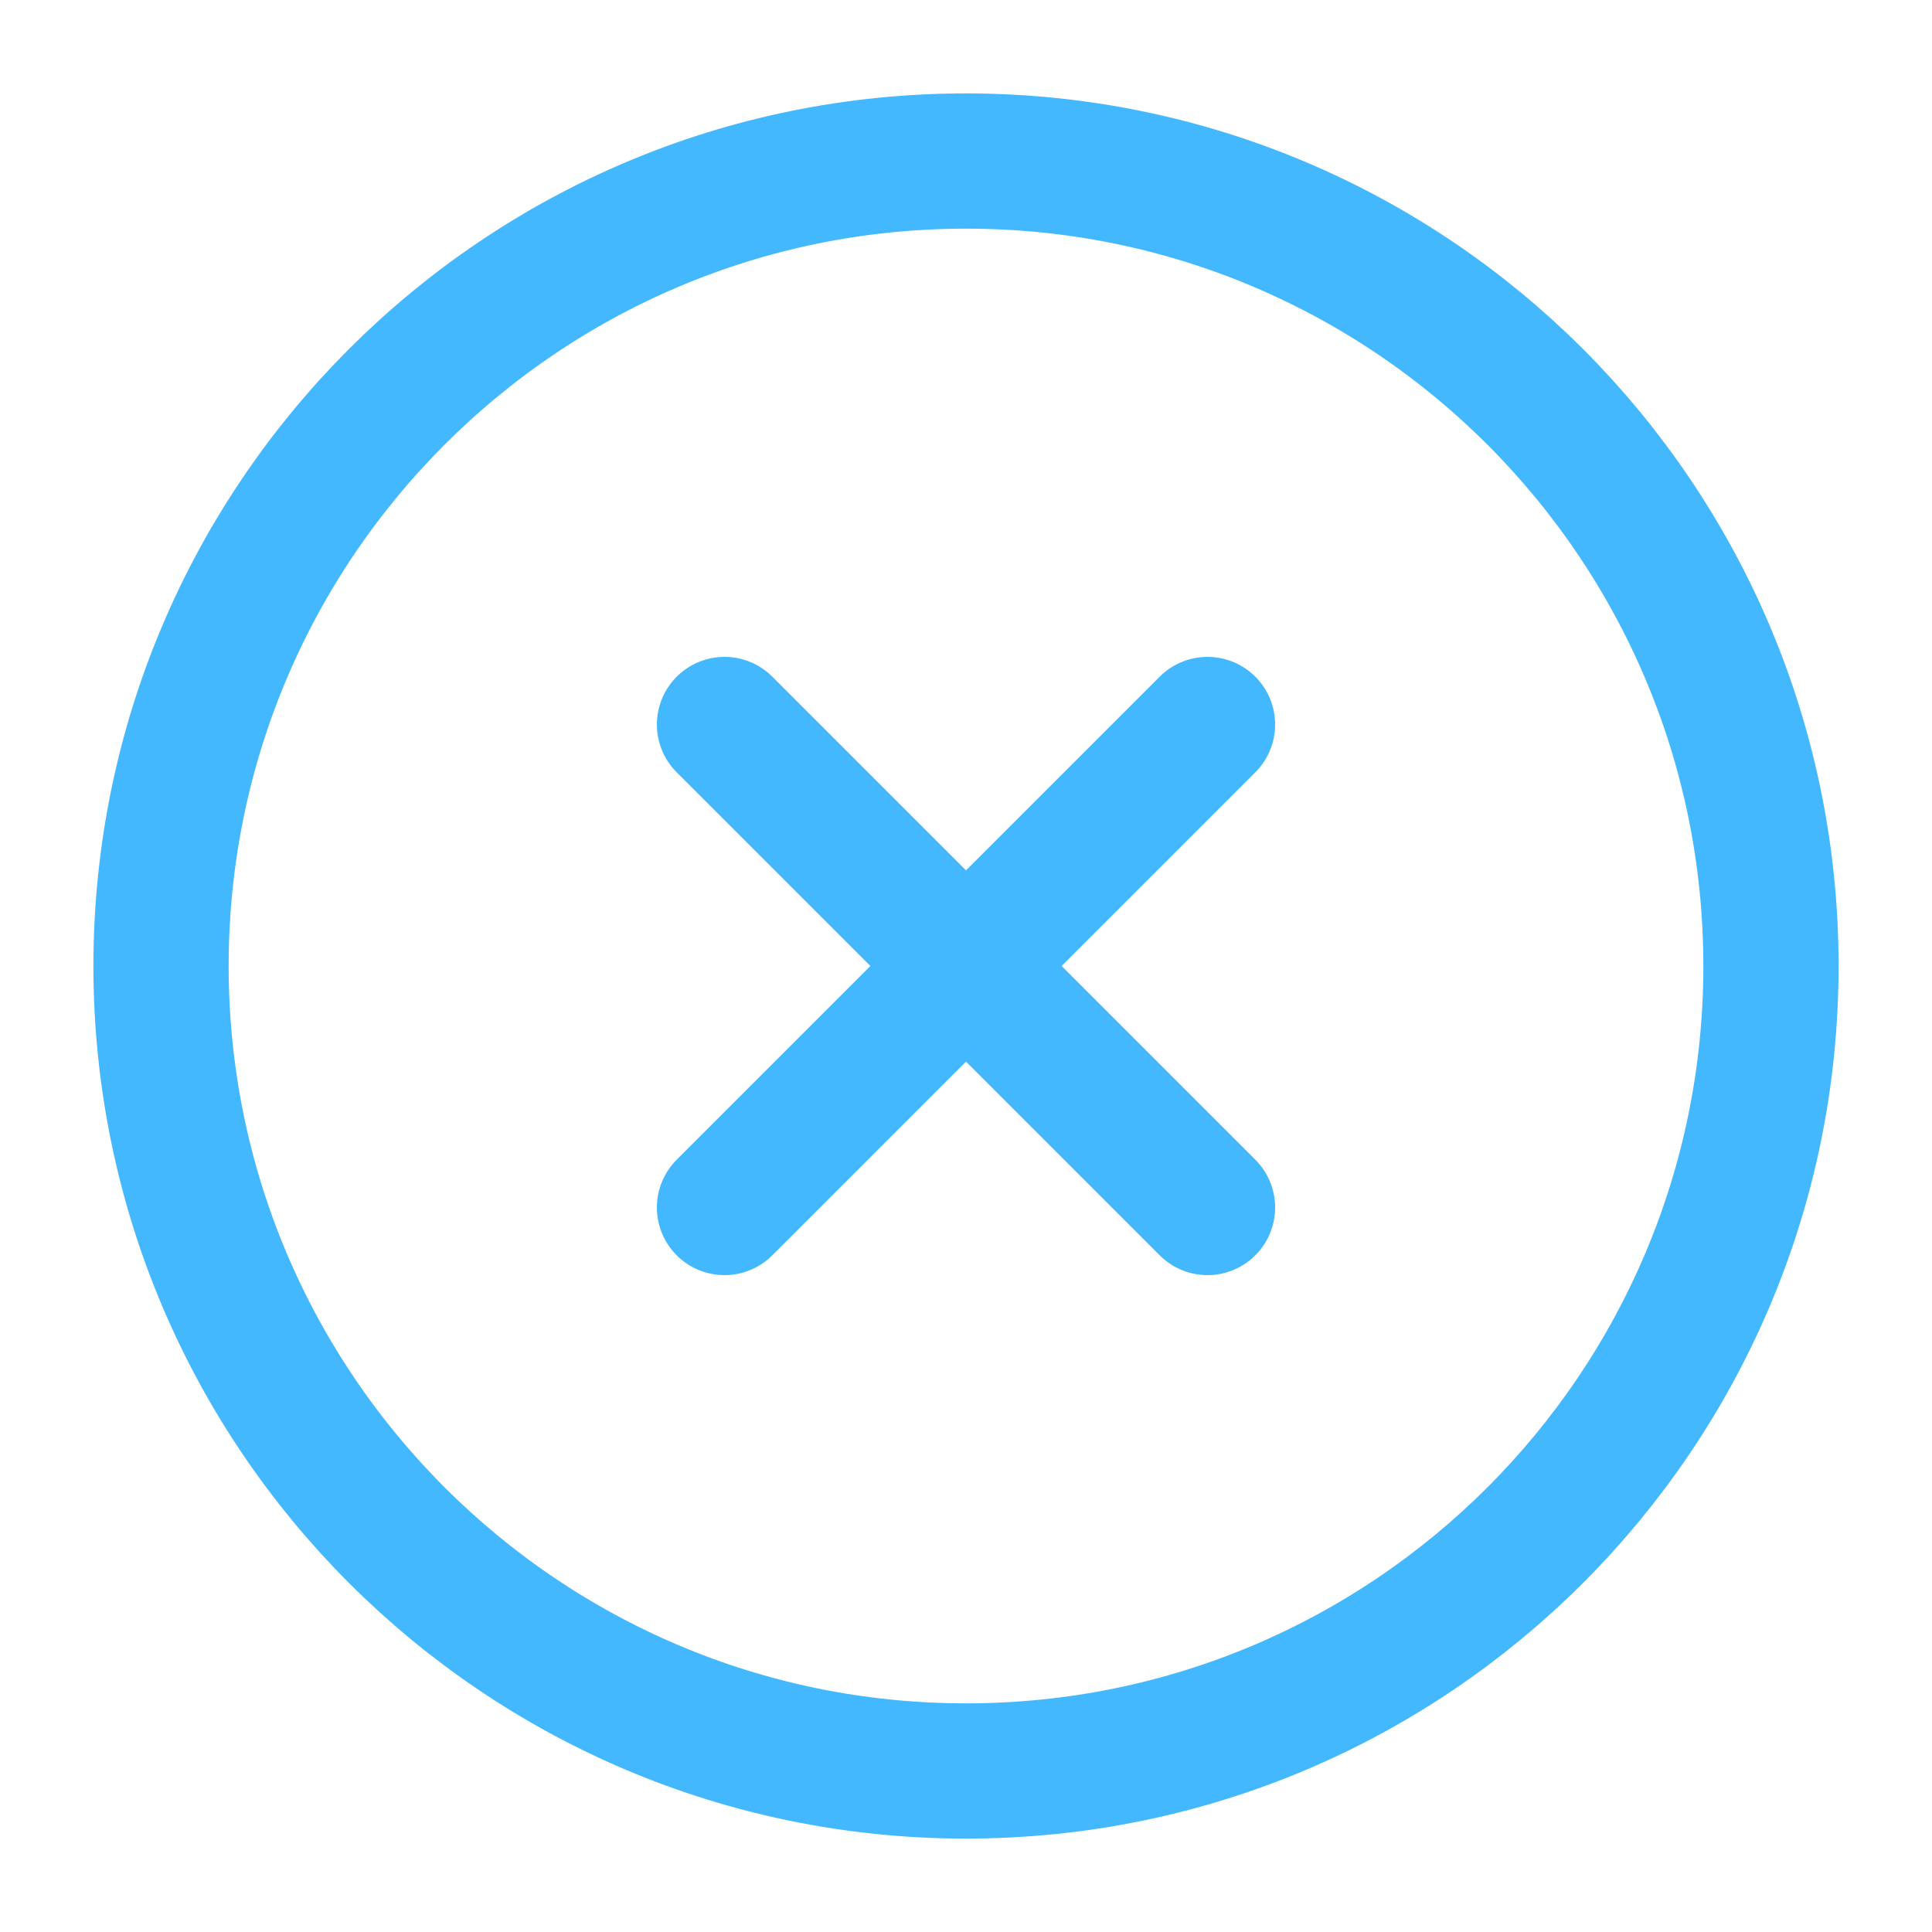
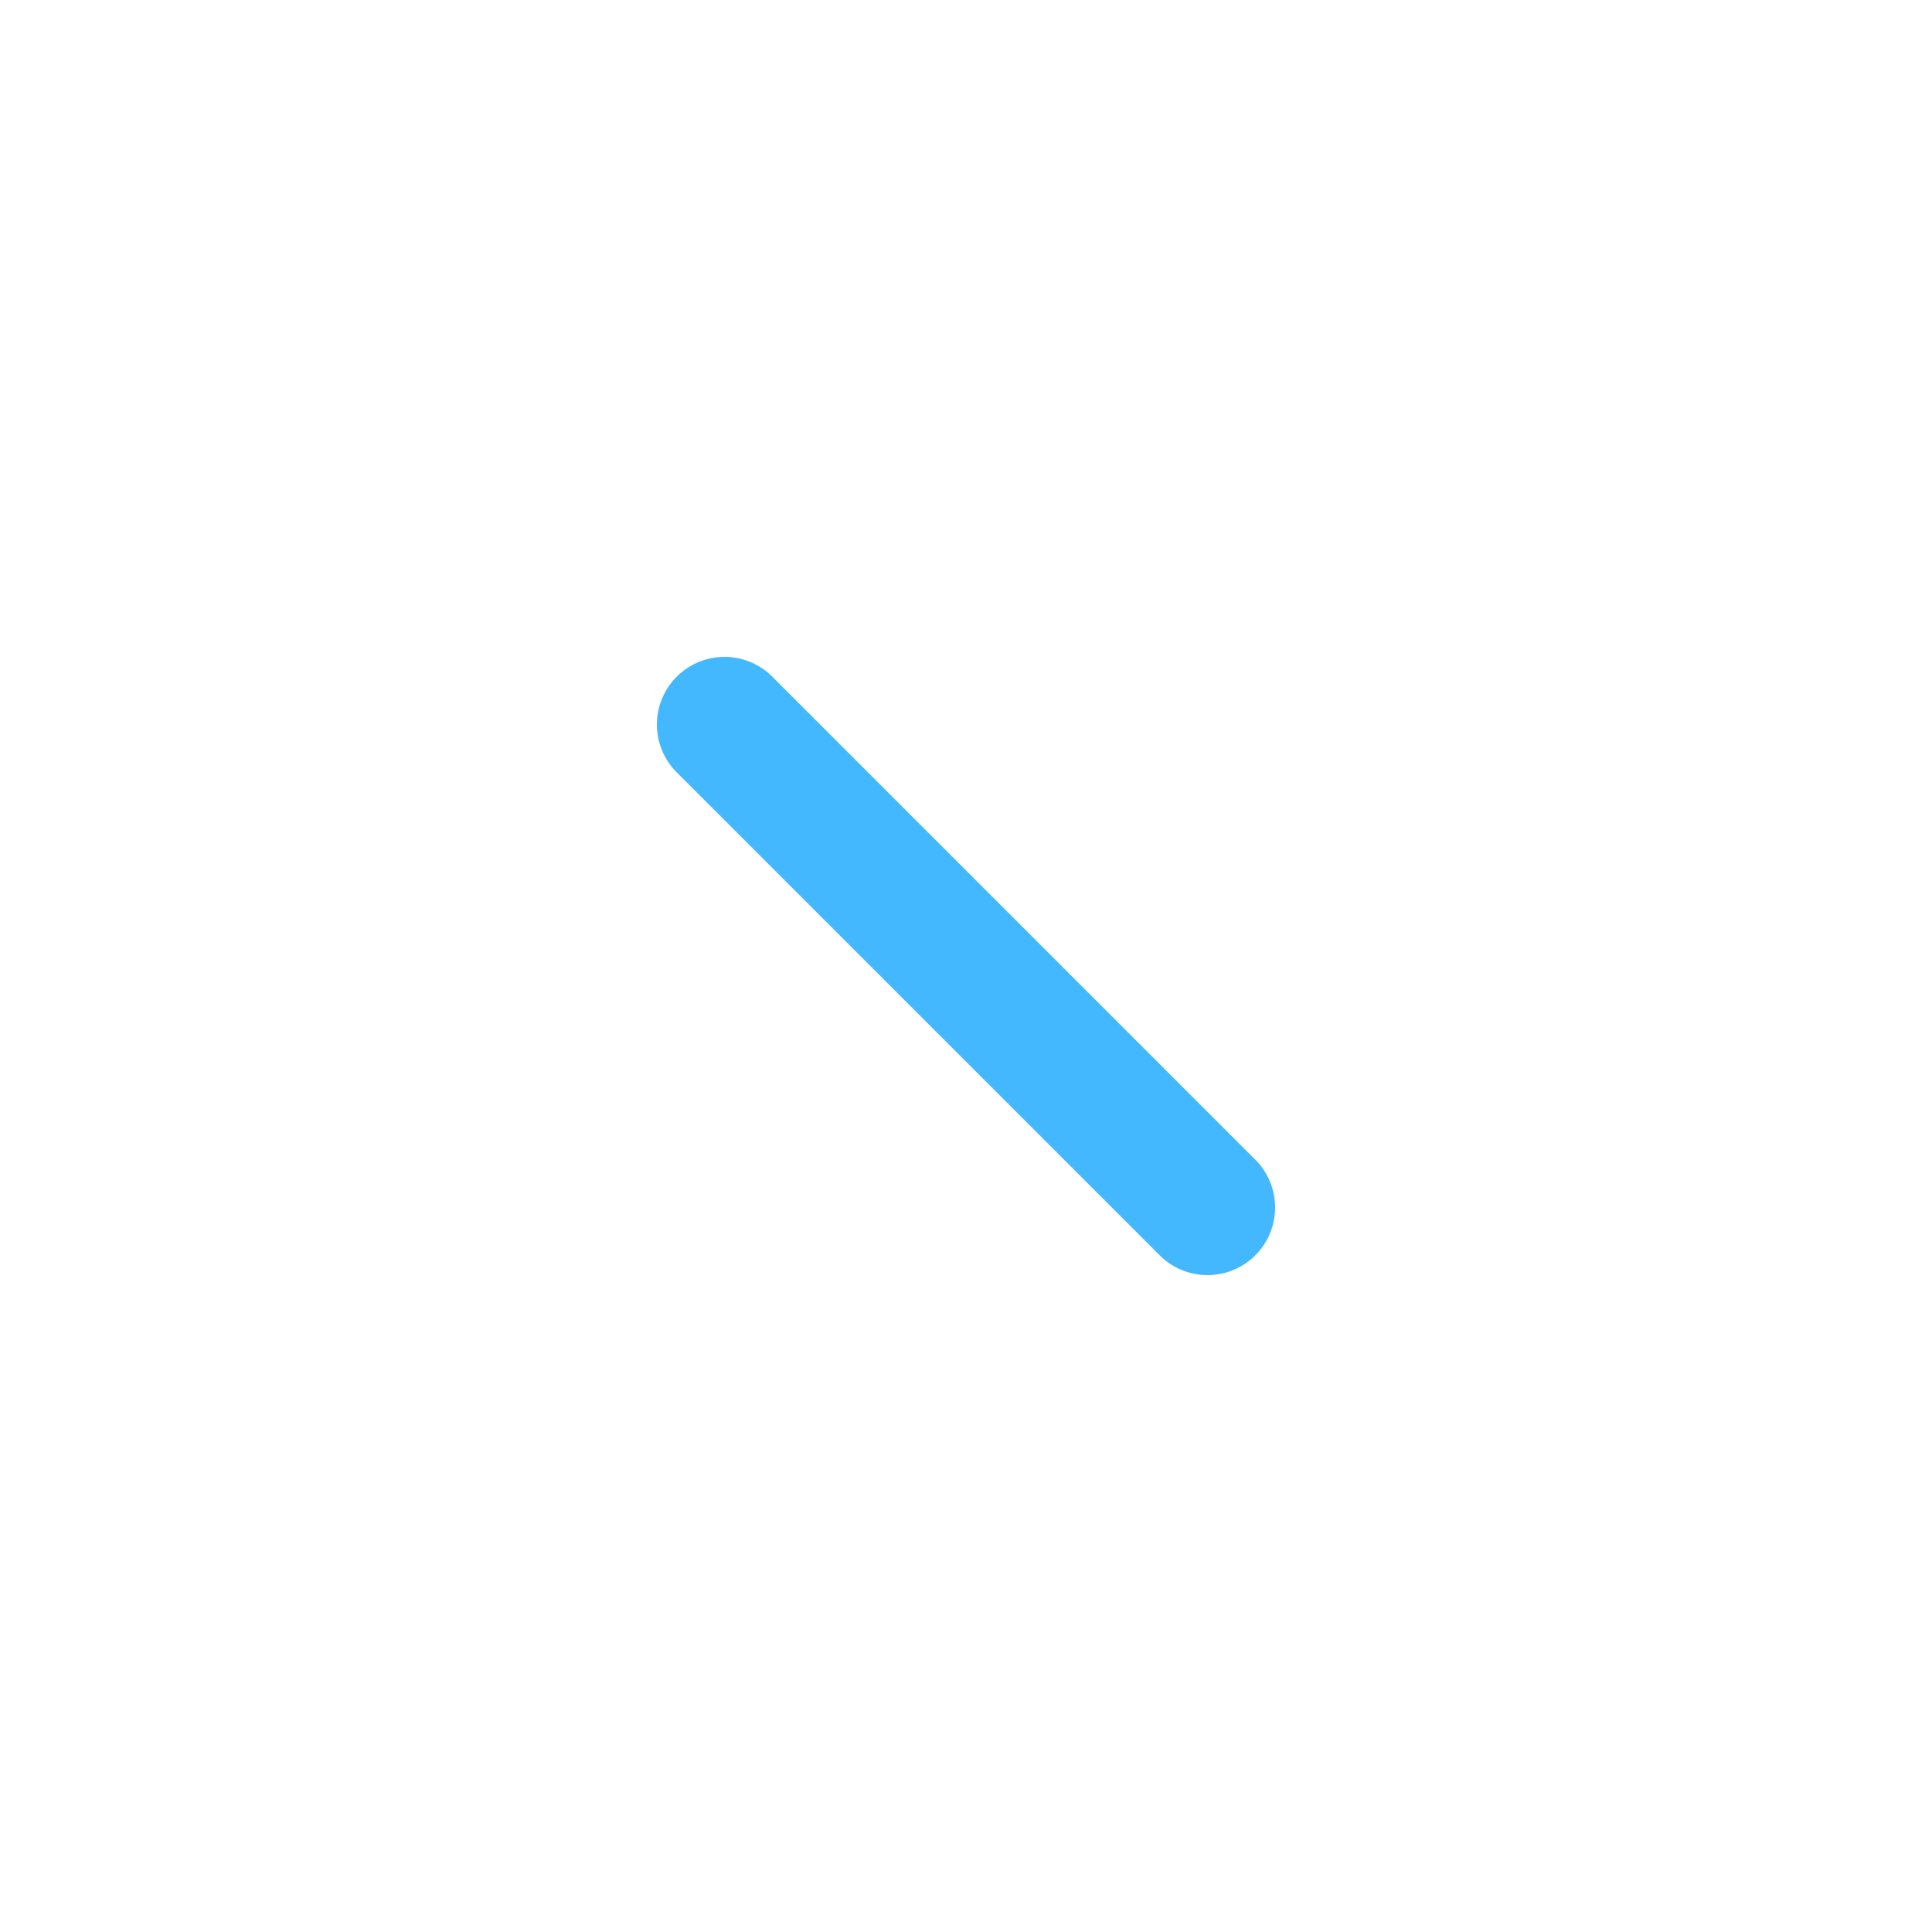
<svg xmlns="http://www.w3.org/2000/svg" width="20" height="20" viewBox="0 0 20 20" fill="none">
  <g clip-path="url(#clip0_279_357)">
-     <path d="M10 18.333C14.602 18.333 18.333 14.602 18.333 10C18.333 5.398 14.602 1.667 10 1.667C5.398 1.667 1.667 5.398 1.667 10C1.667 14.602 5.398 18.333 10 18.333Z" stroke="#44B8FF" stroke-width="1.4" stroke-linecap="round" stroke-linejoin="round" />
-     <path d="M12.5 7.5L7.5 12.5" stroke="#44B8FF" stroke-width="1.4" stroke-linecap="round" stroke-linejoin="round" />
    <path d="M7.5 7.5L12.5 12.5" stroke="#44B8FF" stroke-width="1.4" stroke-linecap="round" stroke-linejoin="round" />
  </g>
  <defs>
    <clipPath id="clip0_279_357">
      <rect width="20" height="20" fill="white" />
    </clipPath>
  </defs>
</svg>